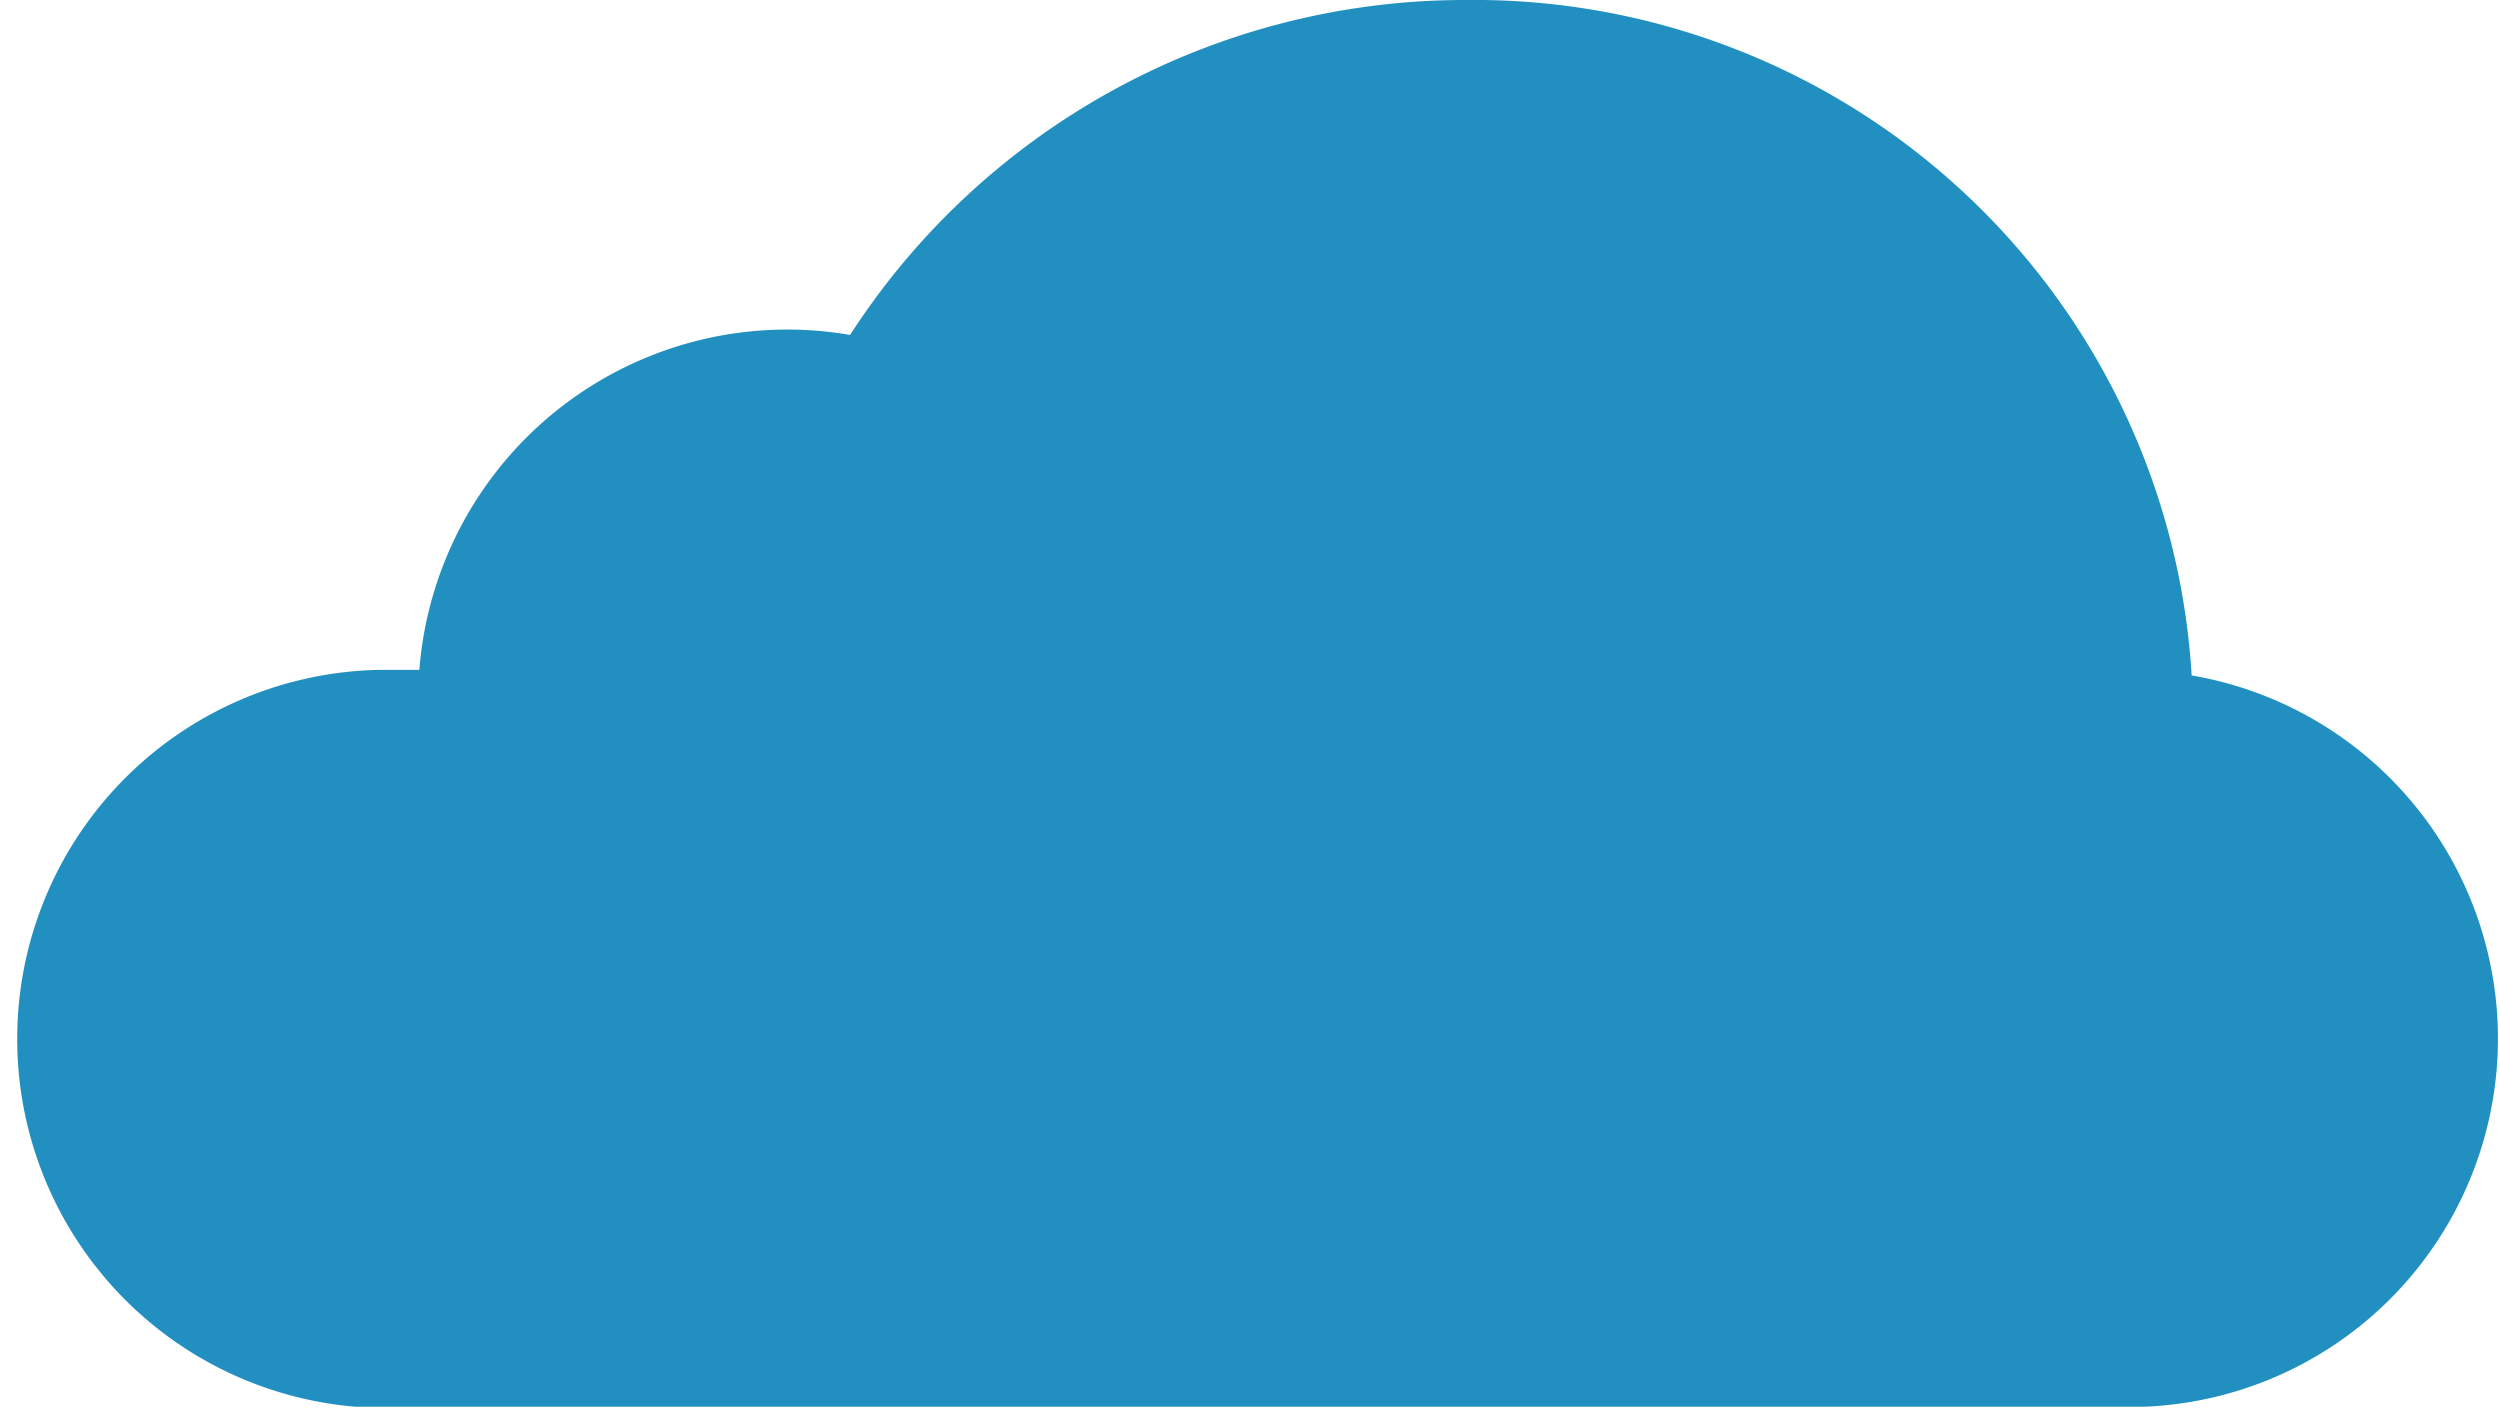
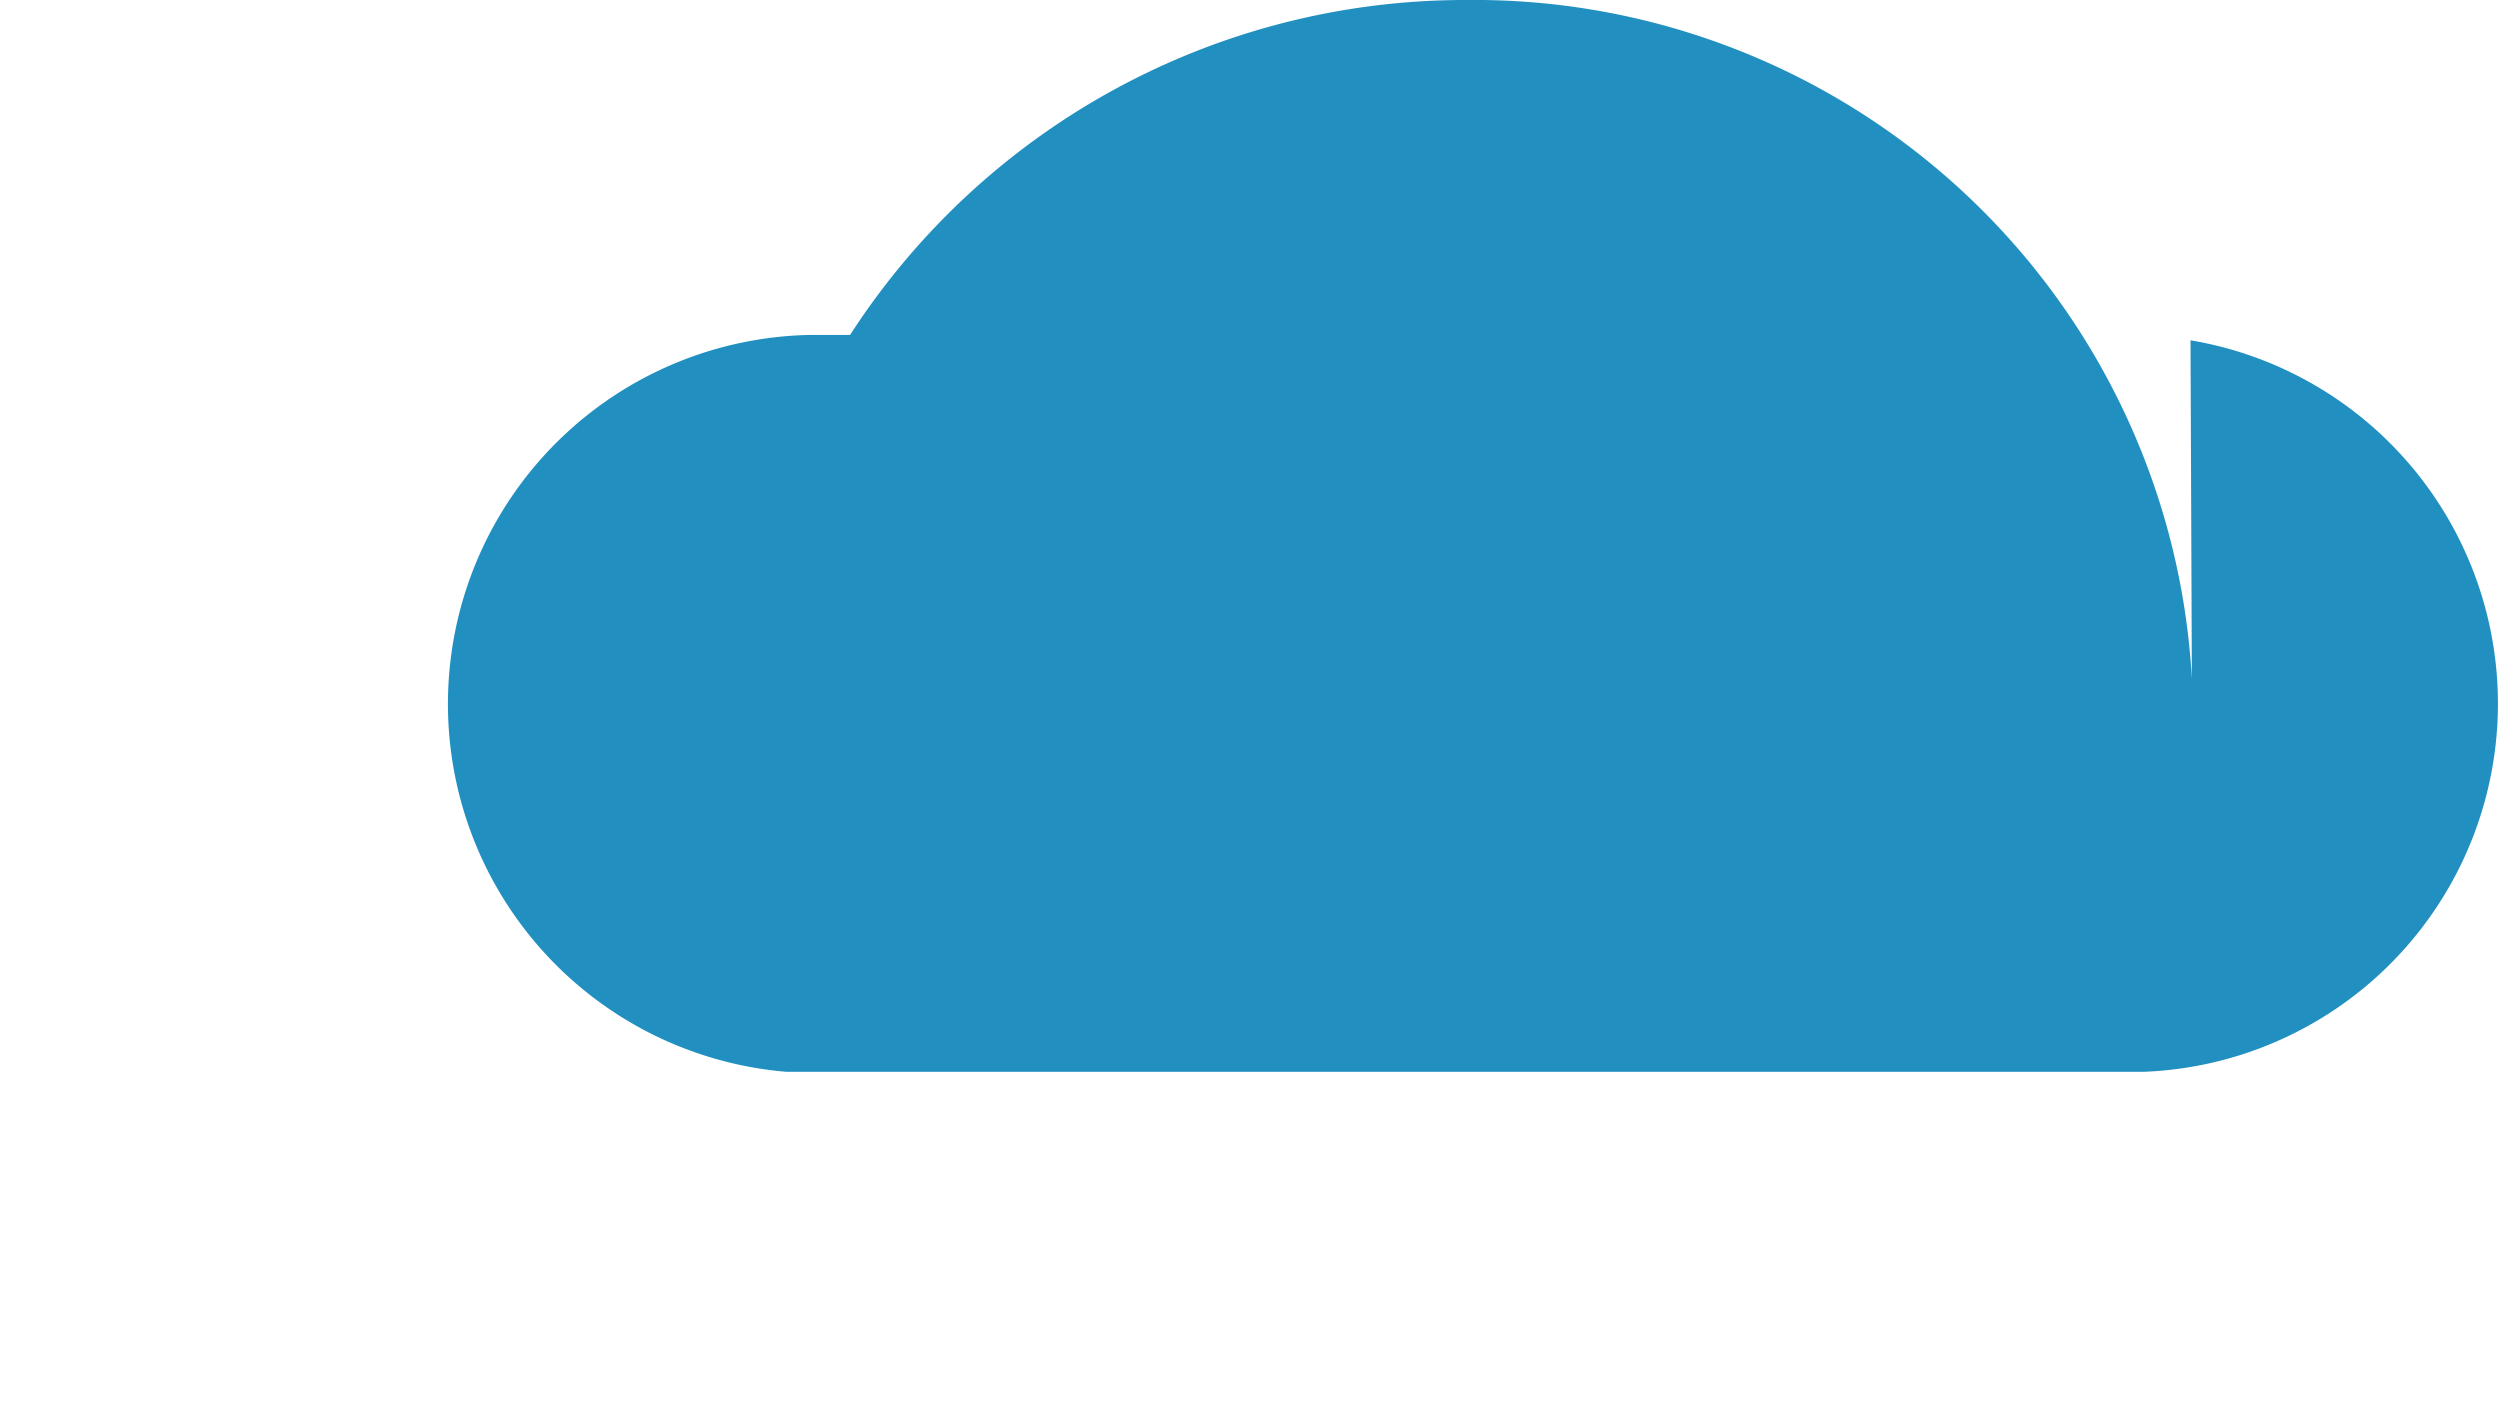
<svg xmlns="http://www.w3.org/2000/svg" viewBox="0 0 37.32 21.05">
  <defs>
    <style>.cls-1{fill:#2190c1;}</style>
  </defs>
  <title>资源 9</title>
  <g id="图层_2" data-name="图层 2">
    <g id="图层_1-2" data-name="图层 1">
-       <path class="cls-1" d="M32.72,10.13A10.73,10.73,0,0,0,21.88,0a10.93,10.93,0,0,0-9.19,5A5.51,5.51,0,0,0,6.26,10h-.6a5.51,5.51,0,0,0-.35,11H32a5.5,5.5,0,0,0,.7-10.92Z" />
+       <path class="cls-1" d="M32.72,10.13A10.73,10.73,0,0,0,21.88,0a10.93,10.93,0,0,0-9.19,5h-.6a5.51,5.51,0,0,0-.35,11H32a5.5,5.5,0,0,0,.7-10.92Z" />
    </g>
  </g>
</svg>